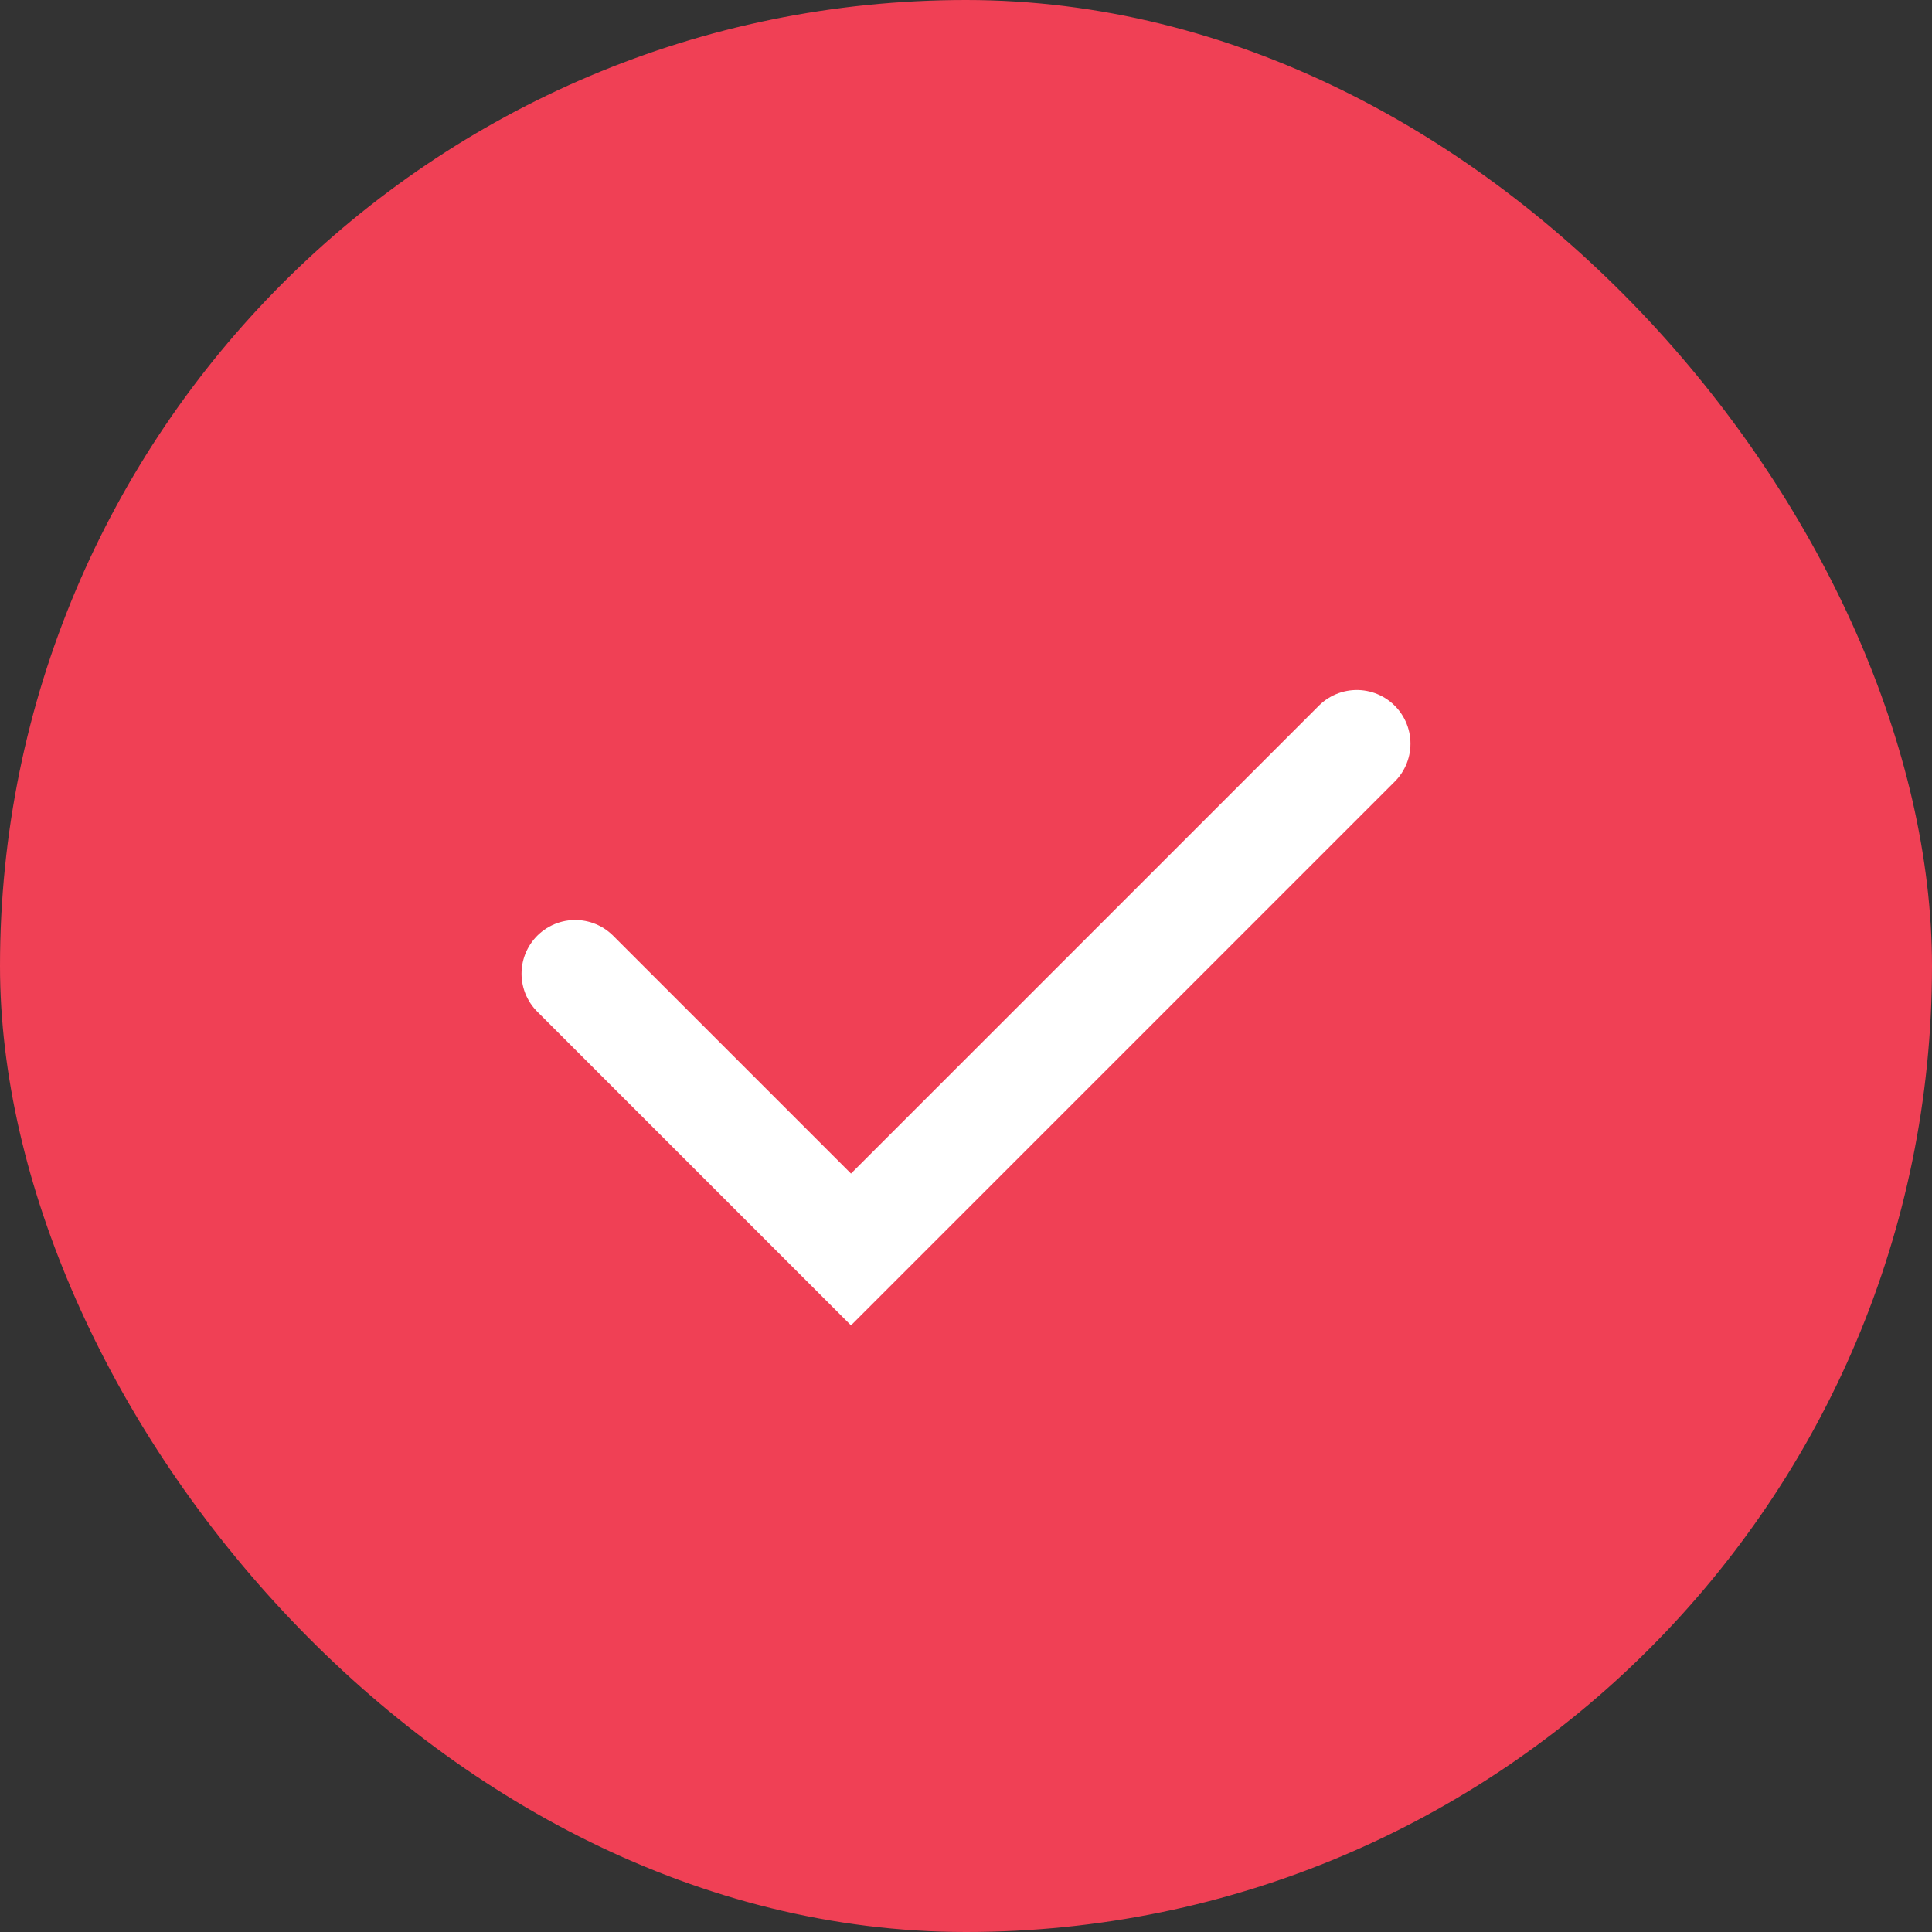
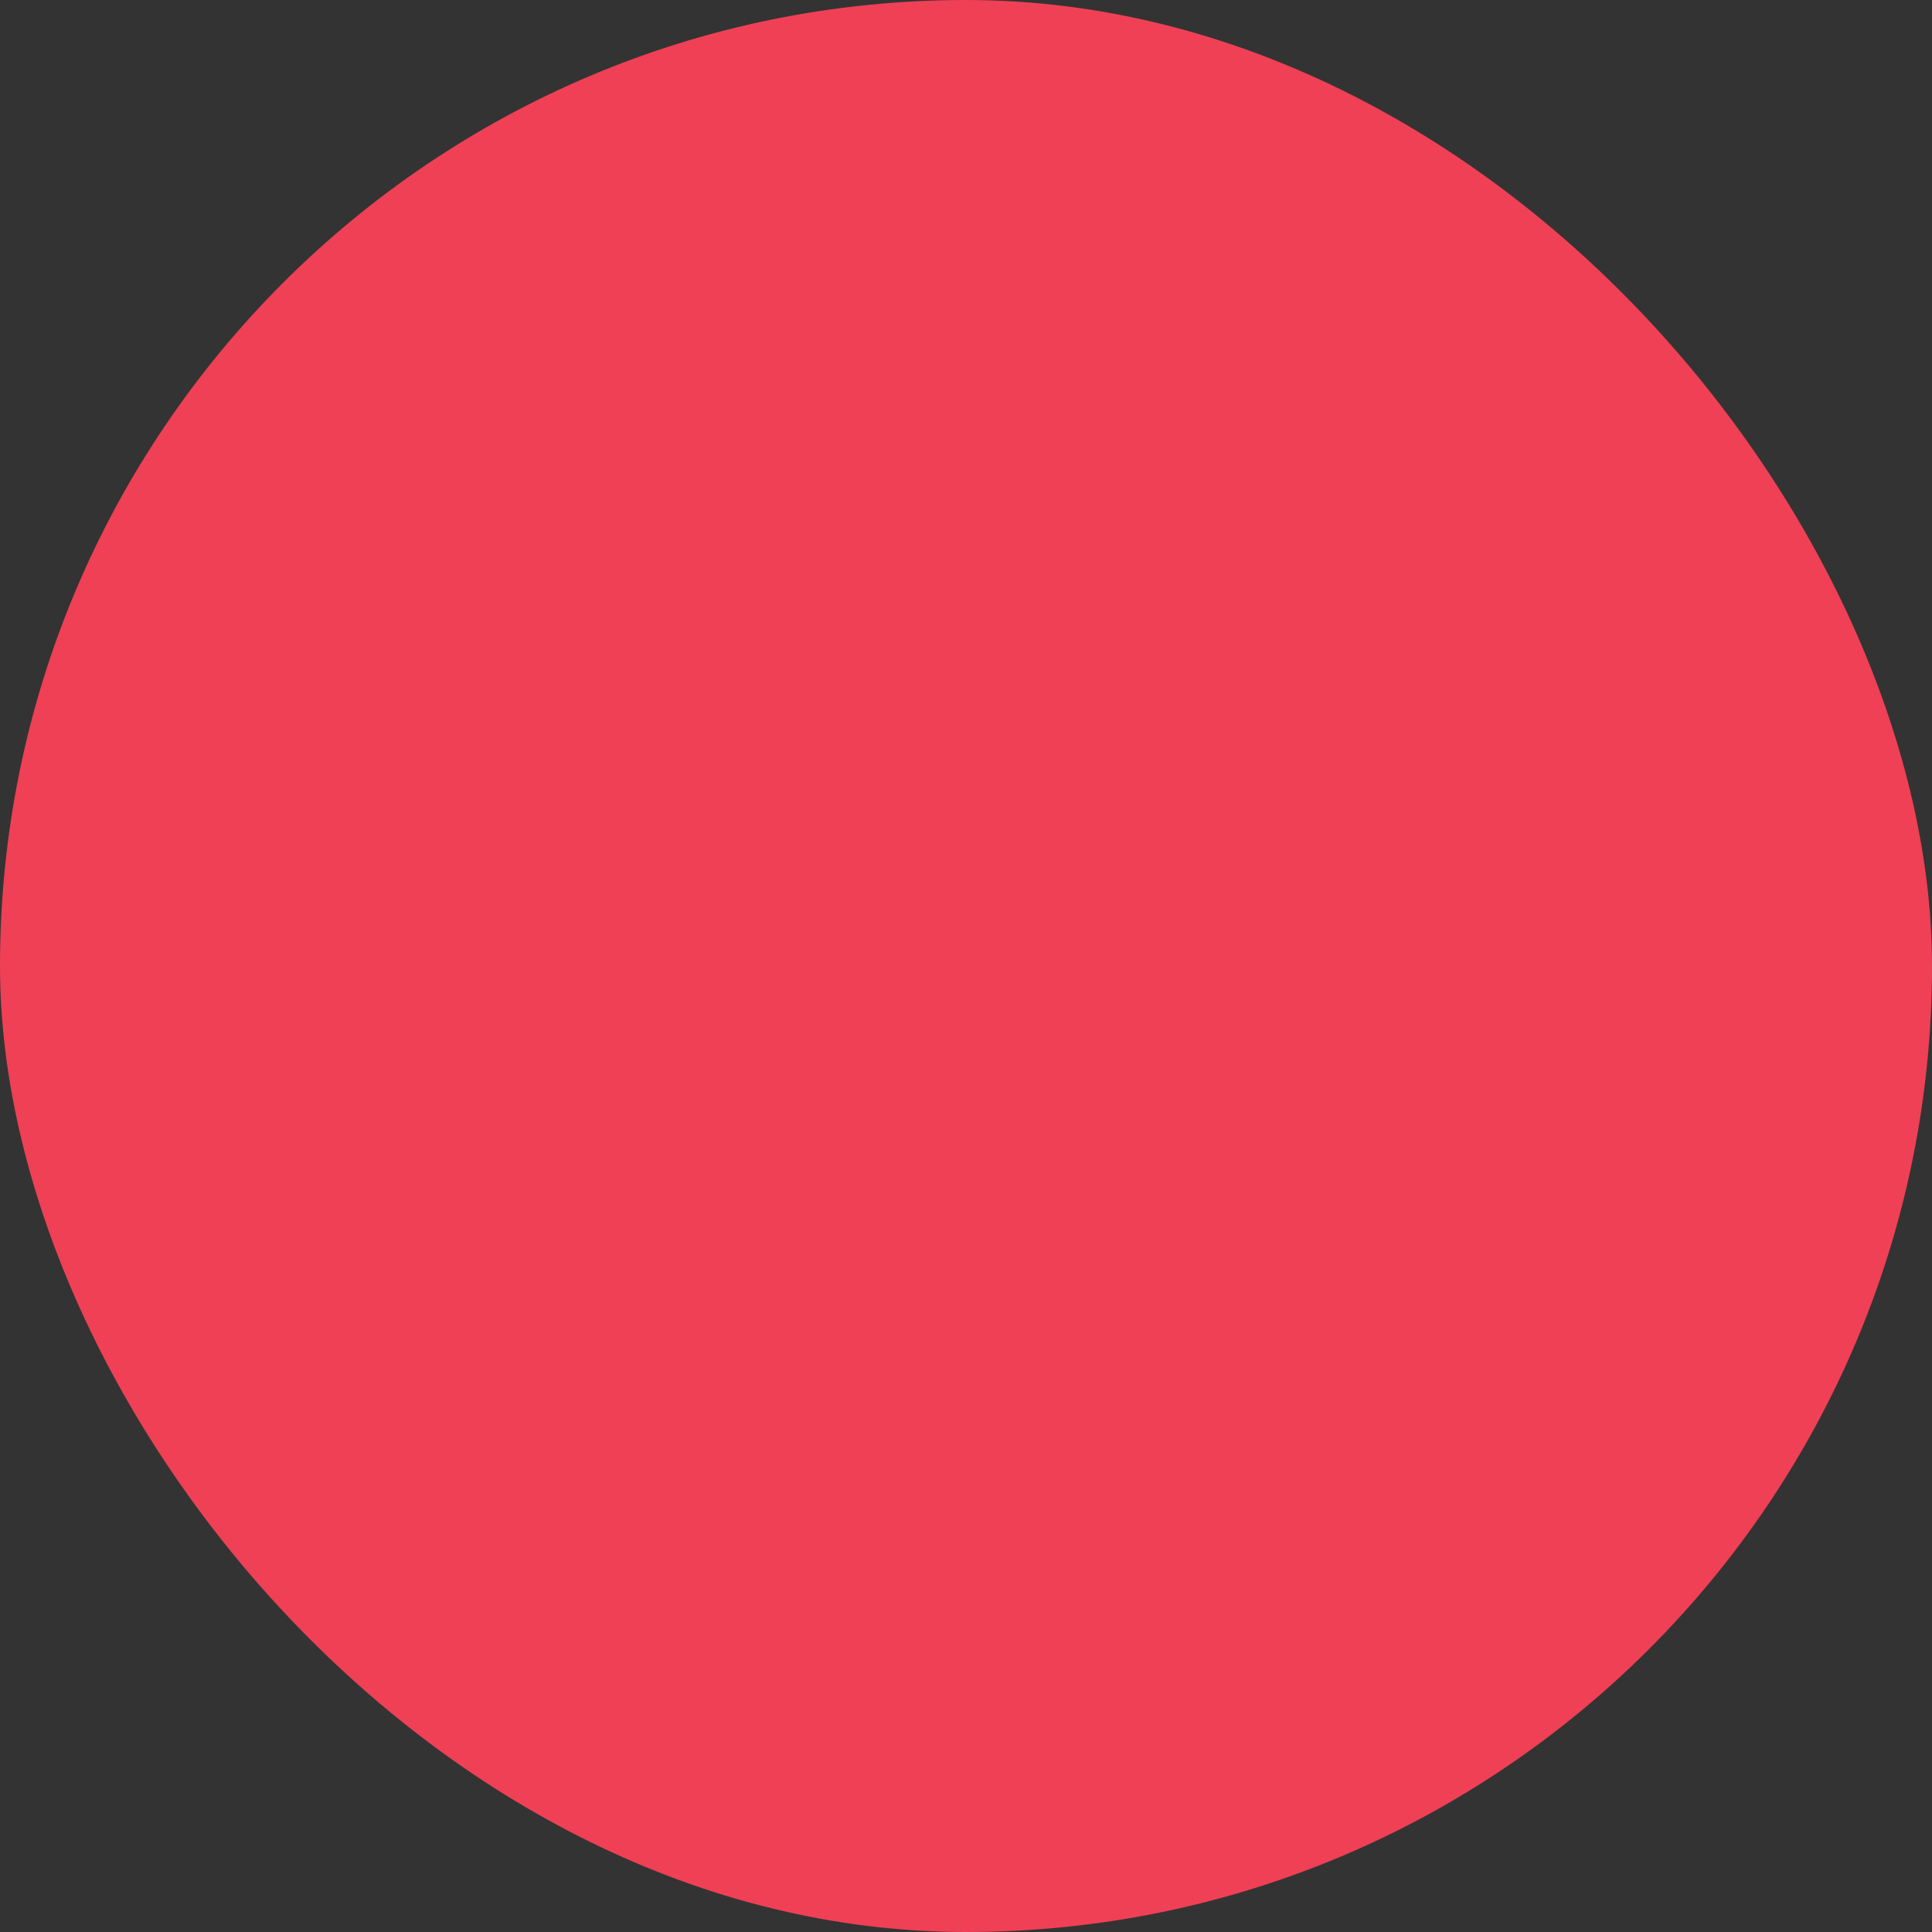
<svg xmlns="http://www.w3.org/2000/svg" width="36" height="36" viewBox="0 0 36 36" fill="none">
  <rect x="0" y="0" width="36" height="36" fill="#333333" stroke="none" />
  <rect width="36" height="36" rx="18" fill="#F04055" />
-   <path d="M25.282 13.857L15.857 23.282L10.718 18.143" stroke="white" stroke-width="2" stroke-linecap="round" />
</svg>